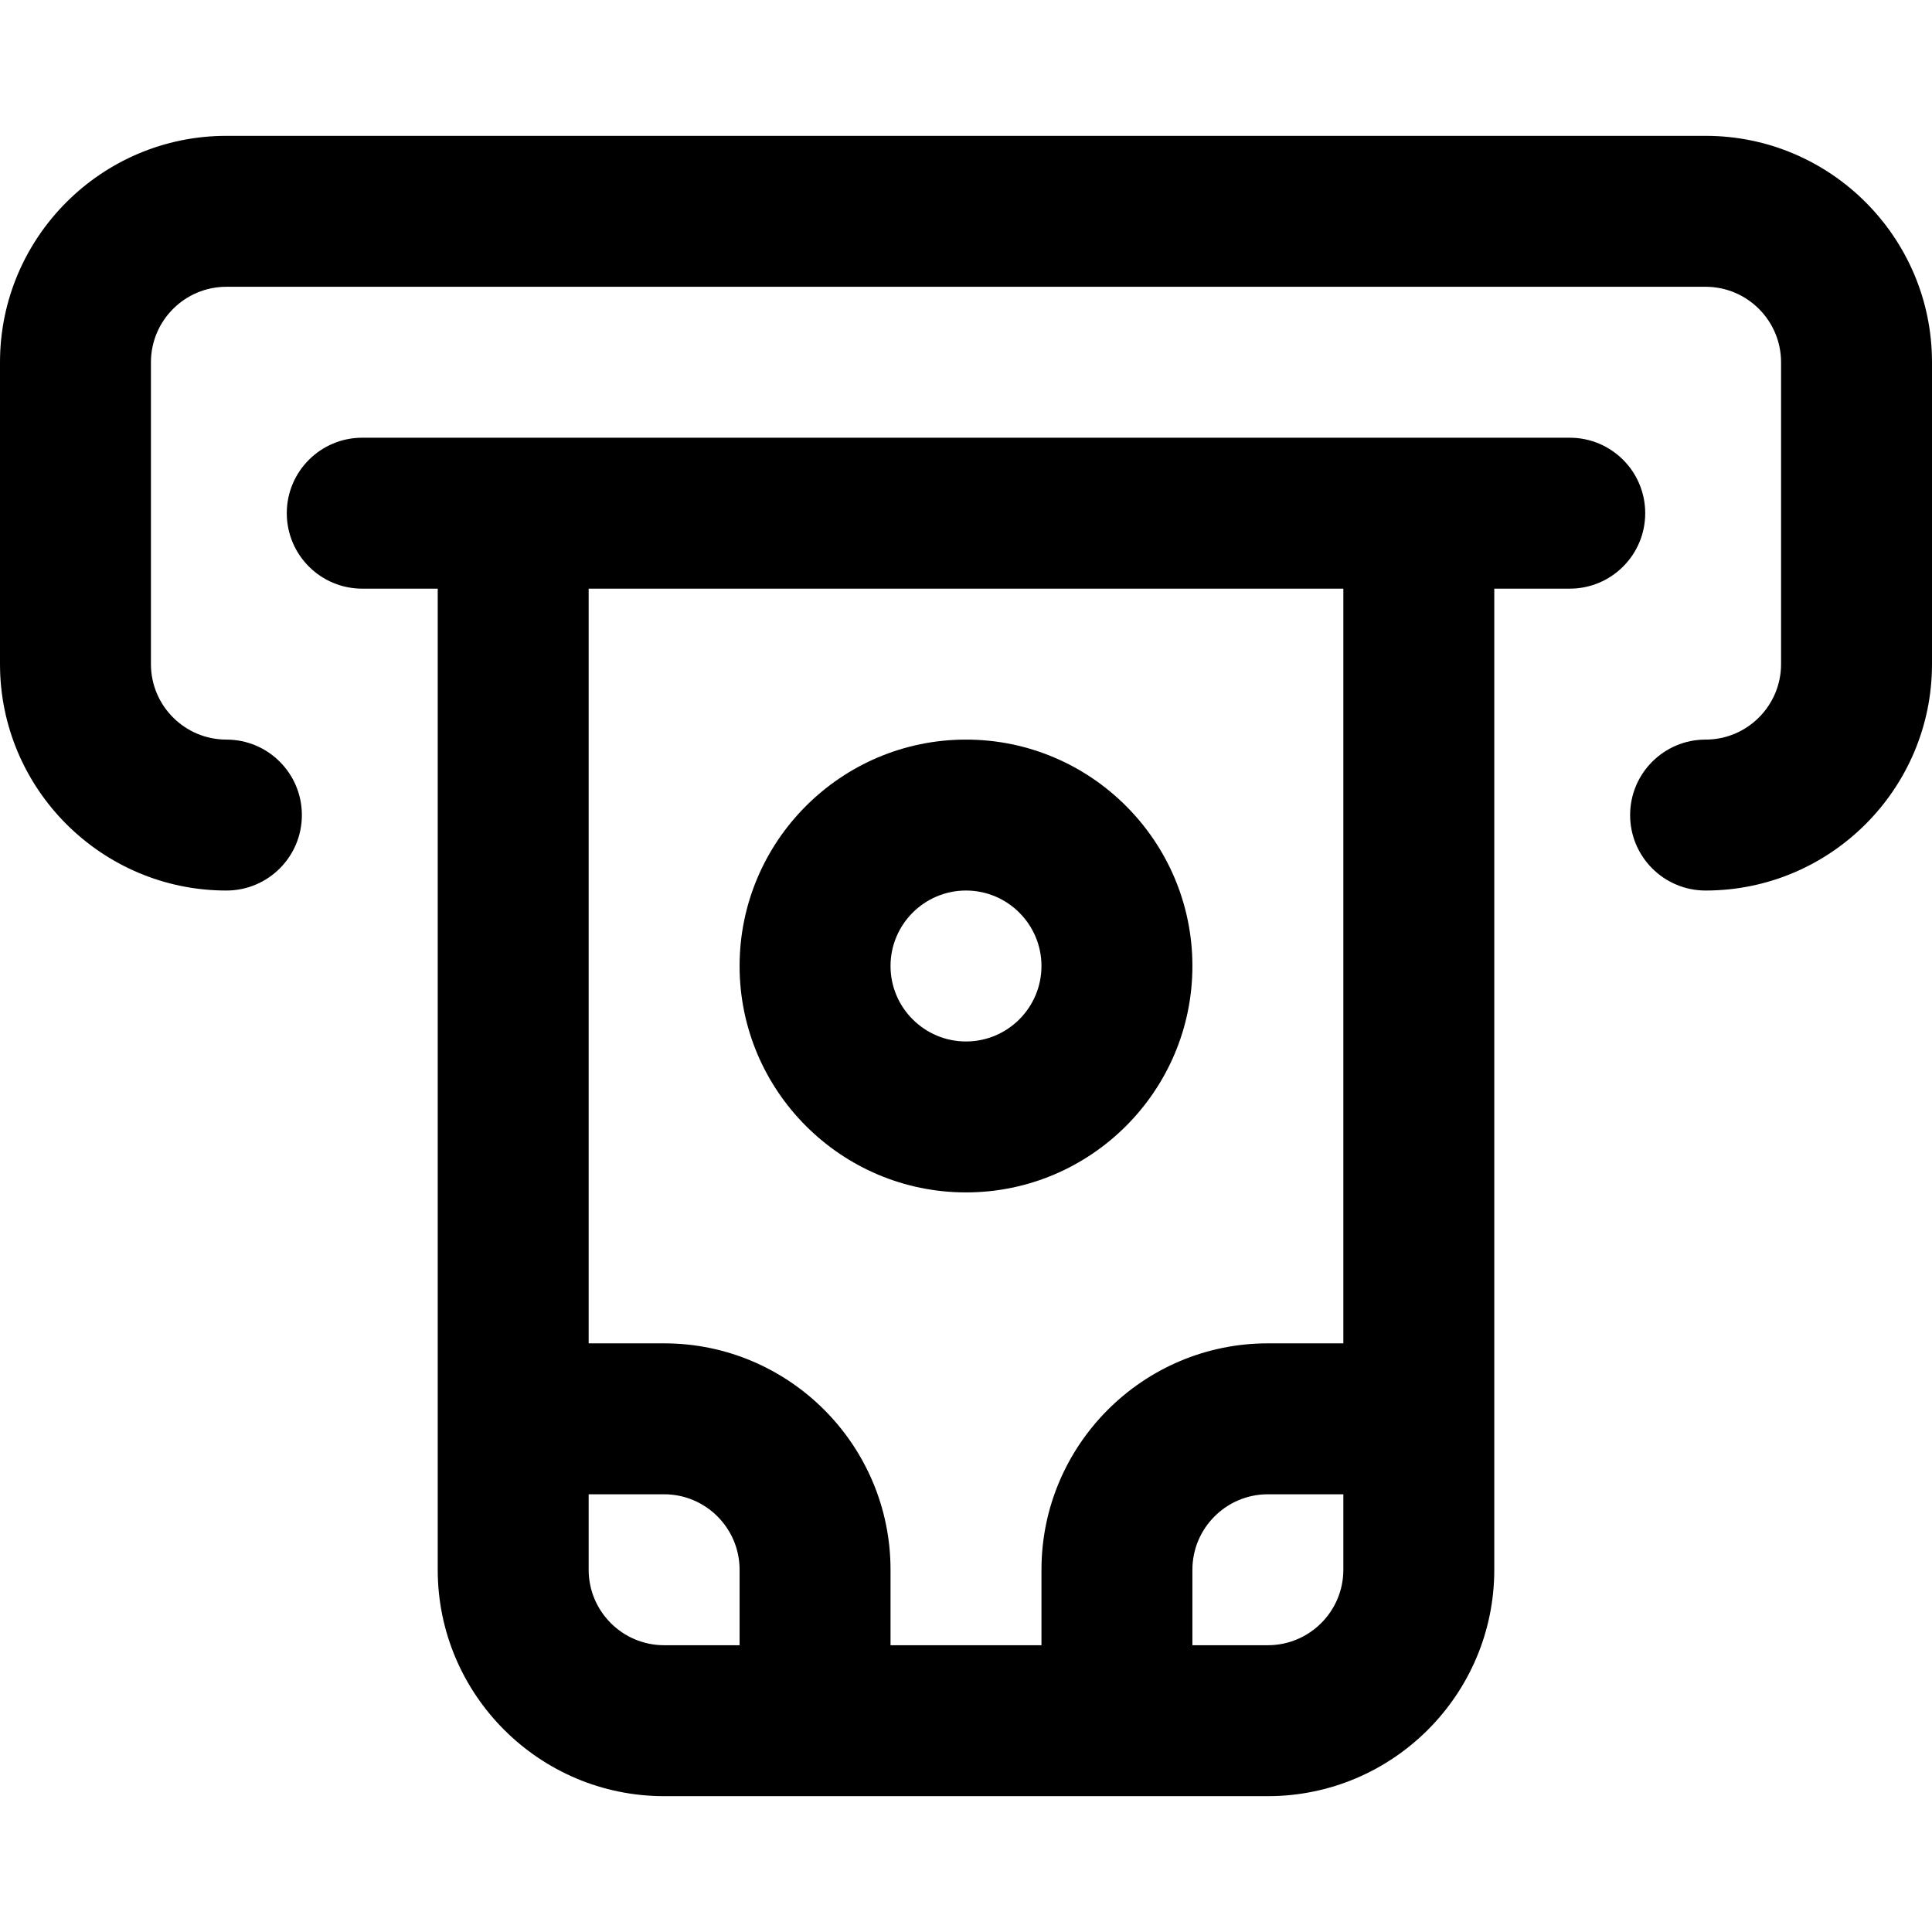
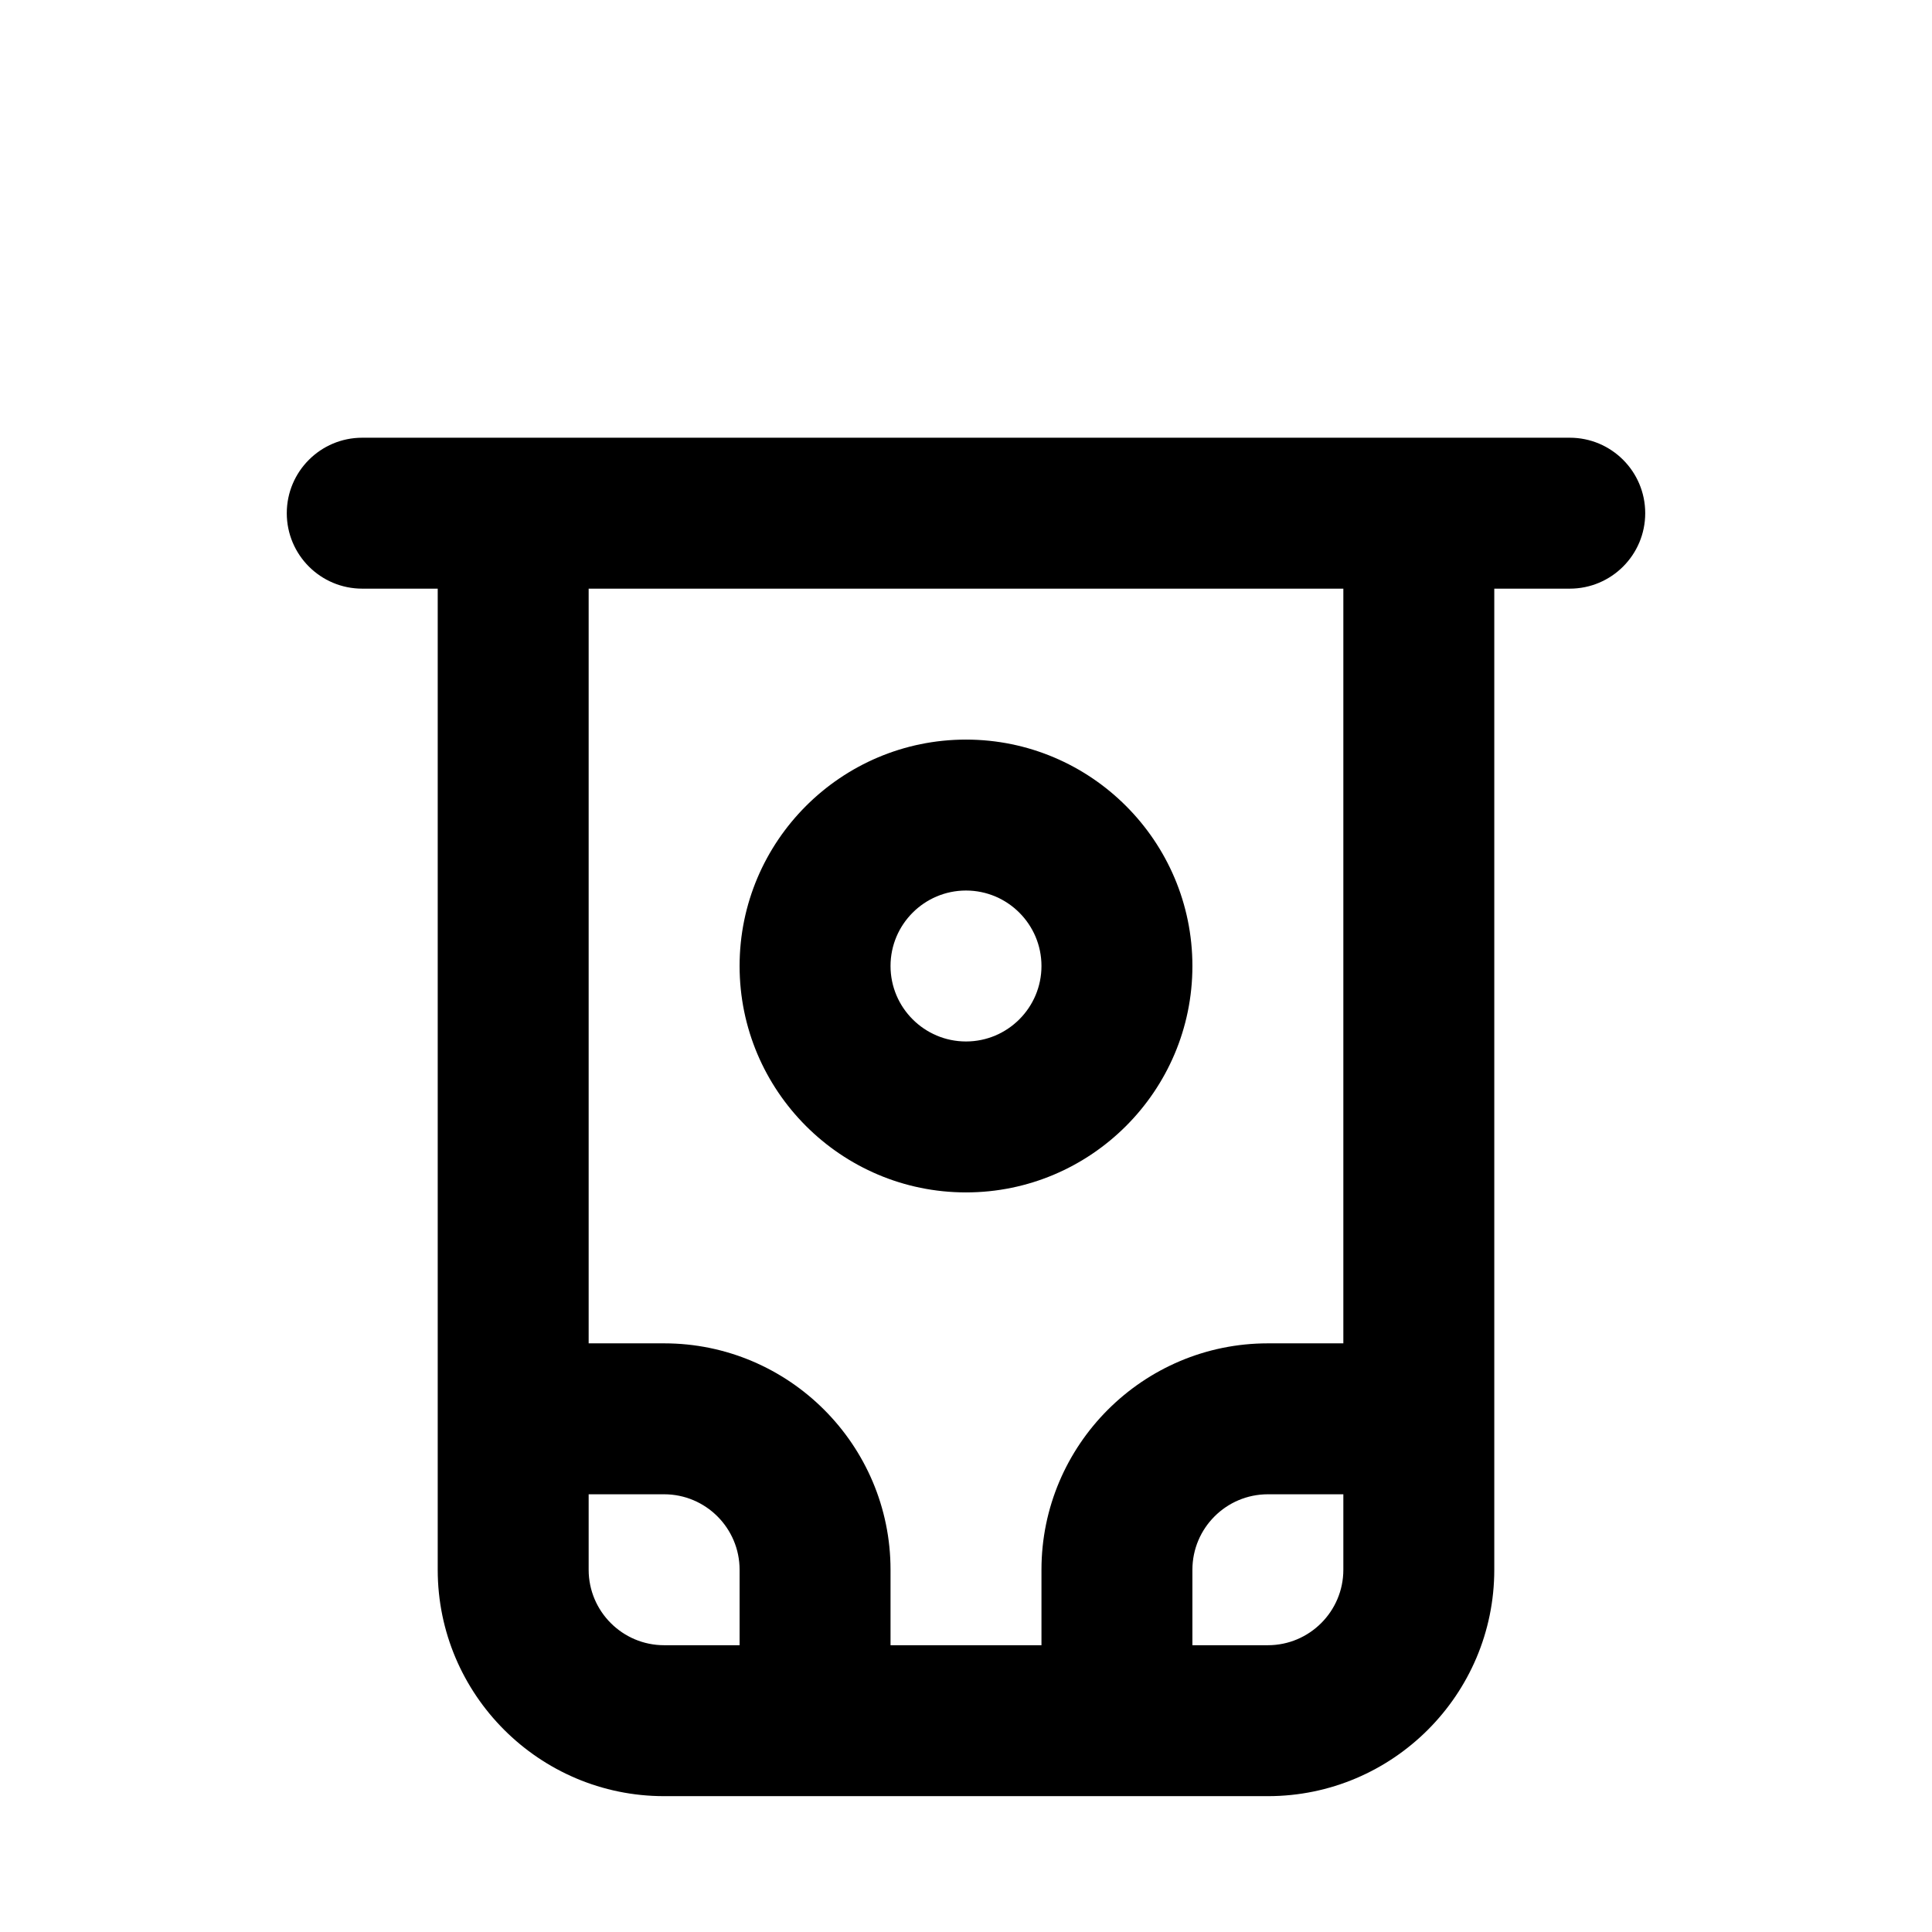
<svg xmlns="http://www.w3.org/2000/svg" id="Capa_1" enable-background="new 0 0 512 512" height="512" viewBox="0 0 512 512" width="512">
  <g>
    <path d="m96 156h20v260c0 33.084 26.916 60 60 60h160c33.084 0 60-26.916 60-60v-260h20c11.046 0 20-8.954 20-20s-8.954-20-20-20h-320c-11.046 0-20 8.954-20 20s8.954 20 20 20zm60 260v-20h20c11.028 0 20 8.972 20 20v20h-20c-11.028 0-20-8.972-20-20zm180 20h-20v-20c0-11.028 8.972-20 20-20h20v20c0 11.028-8.972 20-20 20zm20-80h-20c-33.084 0-60 26.916-60 60v20h-40v-20c0-33.084-26.916-60-60-60h-20v-200h200z" />
    <path d="m256 316c33.083 0 60-26.916 60-60s-26.916-60-60-60-60 26.916-60 60 26.916 60 60 60zm0-80c11.028 0 20 8.972 20 20s-8.972 20-20 20-20-8.972-20-20 8.972-20 20-20z" />
-     <path d="m452 36h-392c-33.084 0-60 26.916-60 60v80c0 33.084 26.916 60 60 60 11.046 0 20-8.954 20-20s-8.954-20-20-20c-11.028 0-20-8.972-20-20v-80c0-11.028 8.972-20 20-20h392c11.028 0 20 8.972 20 20v80c0 11.028-8.972 20-20 20-11.046 0-20 8.954-20 20s8.954 20 20 20c33.084 0 60-26.916 60-60v-80c0-33.084-26.917-60-60-60z" />
  </g>
</svg>